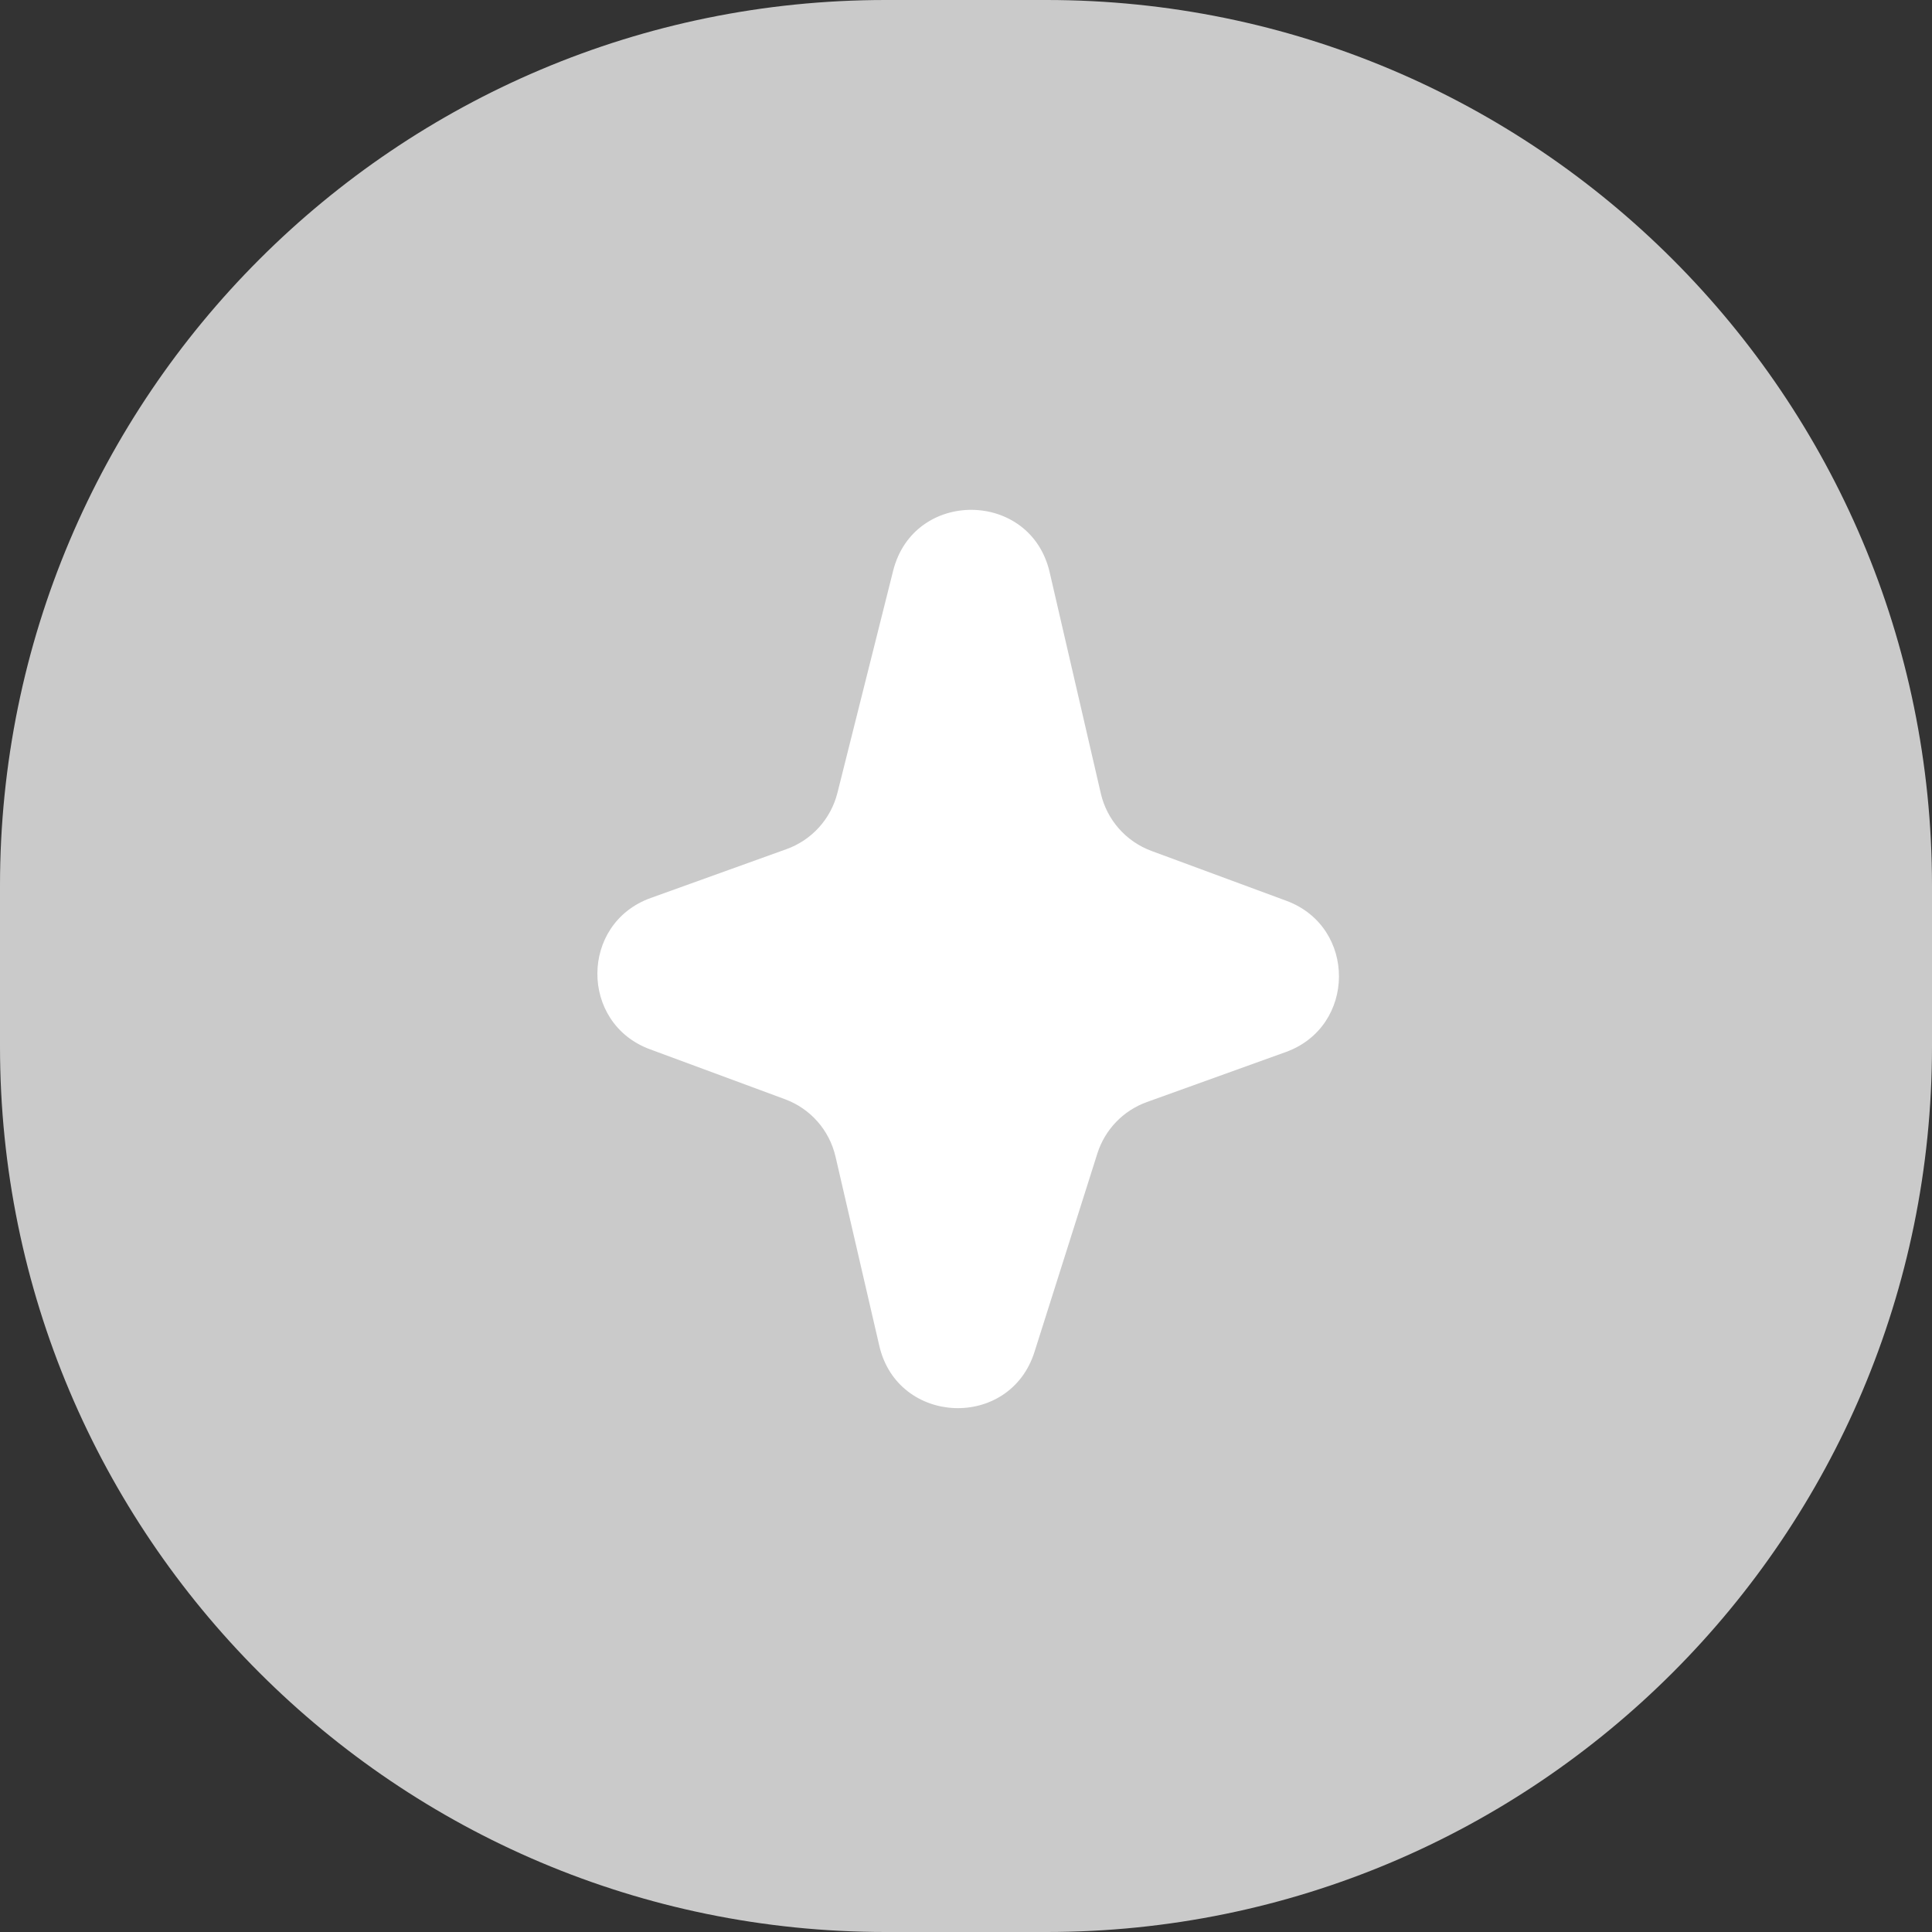
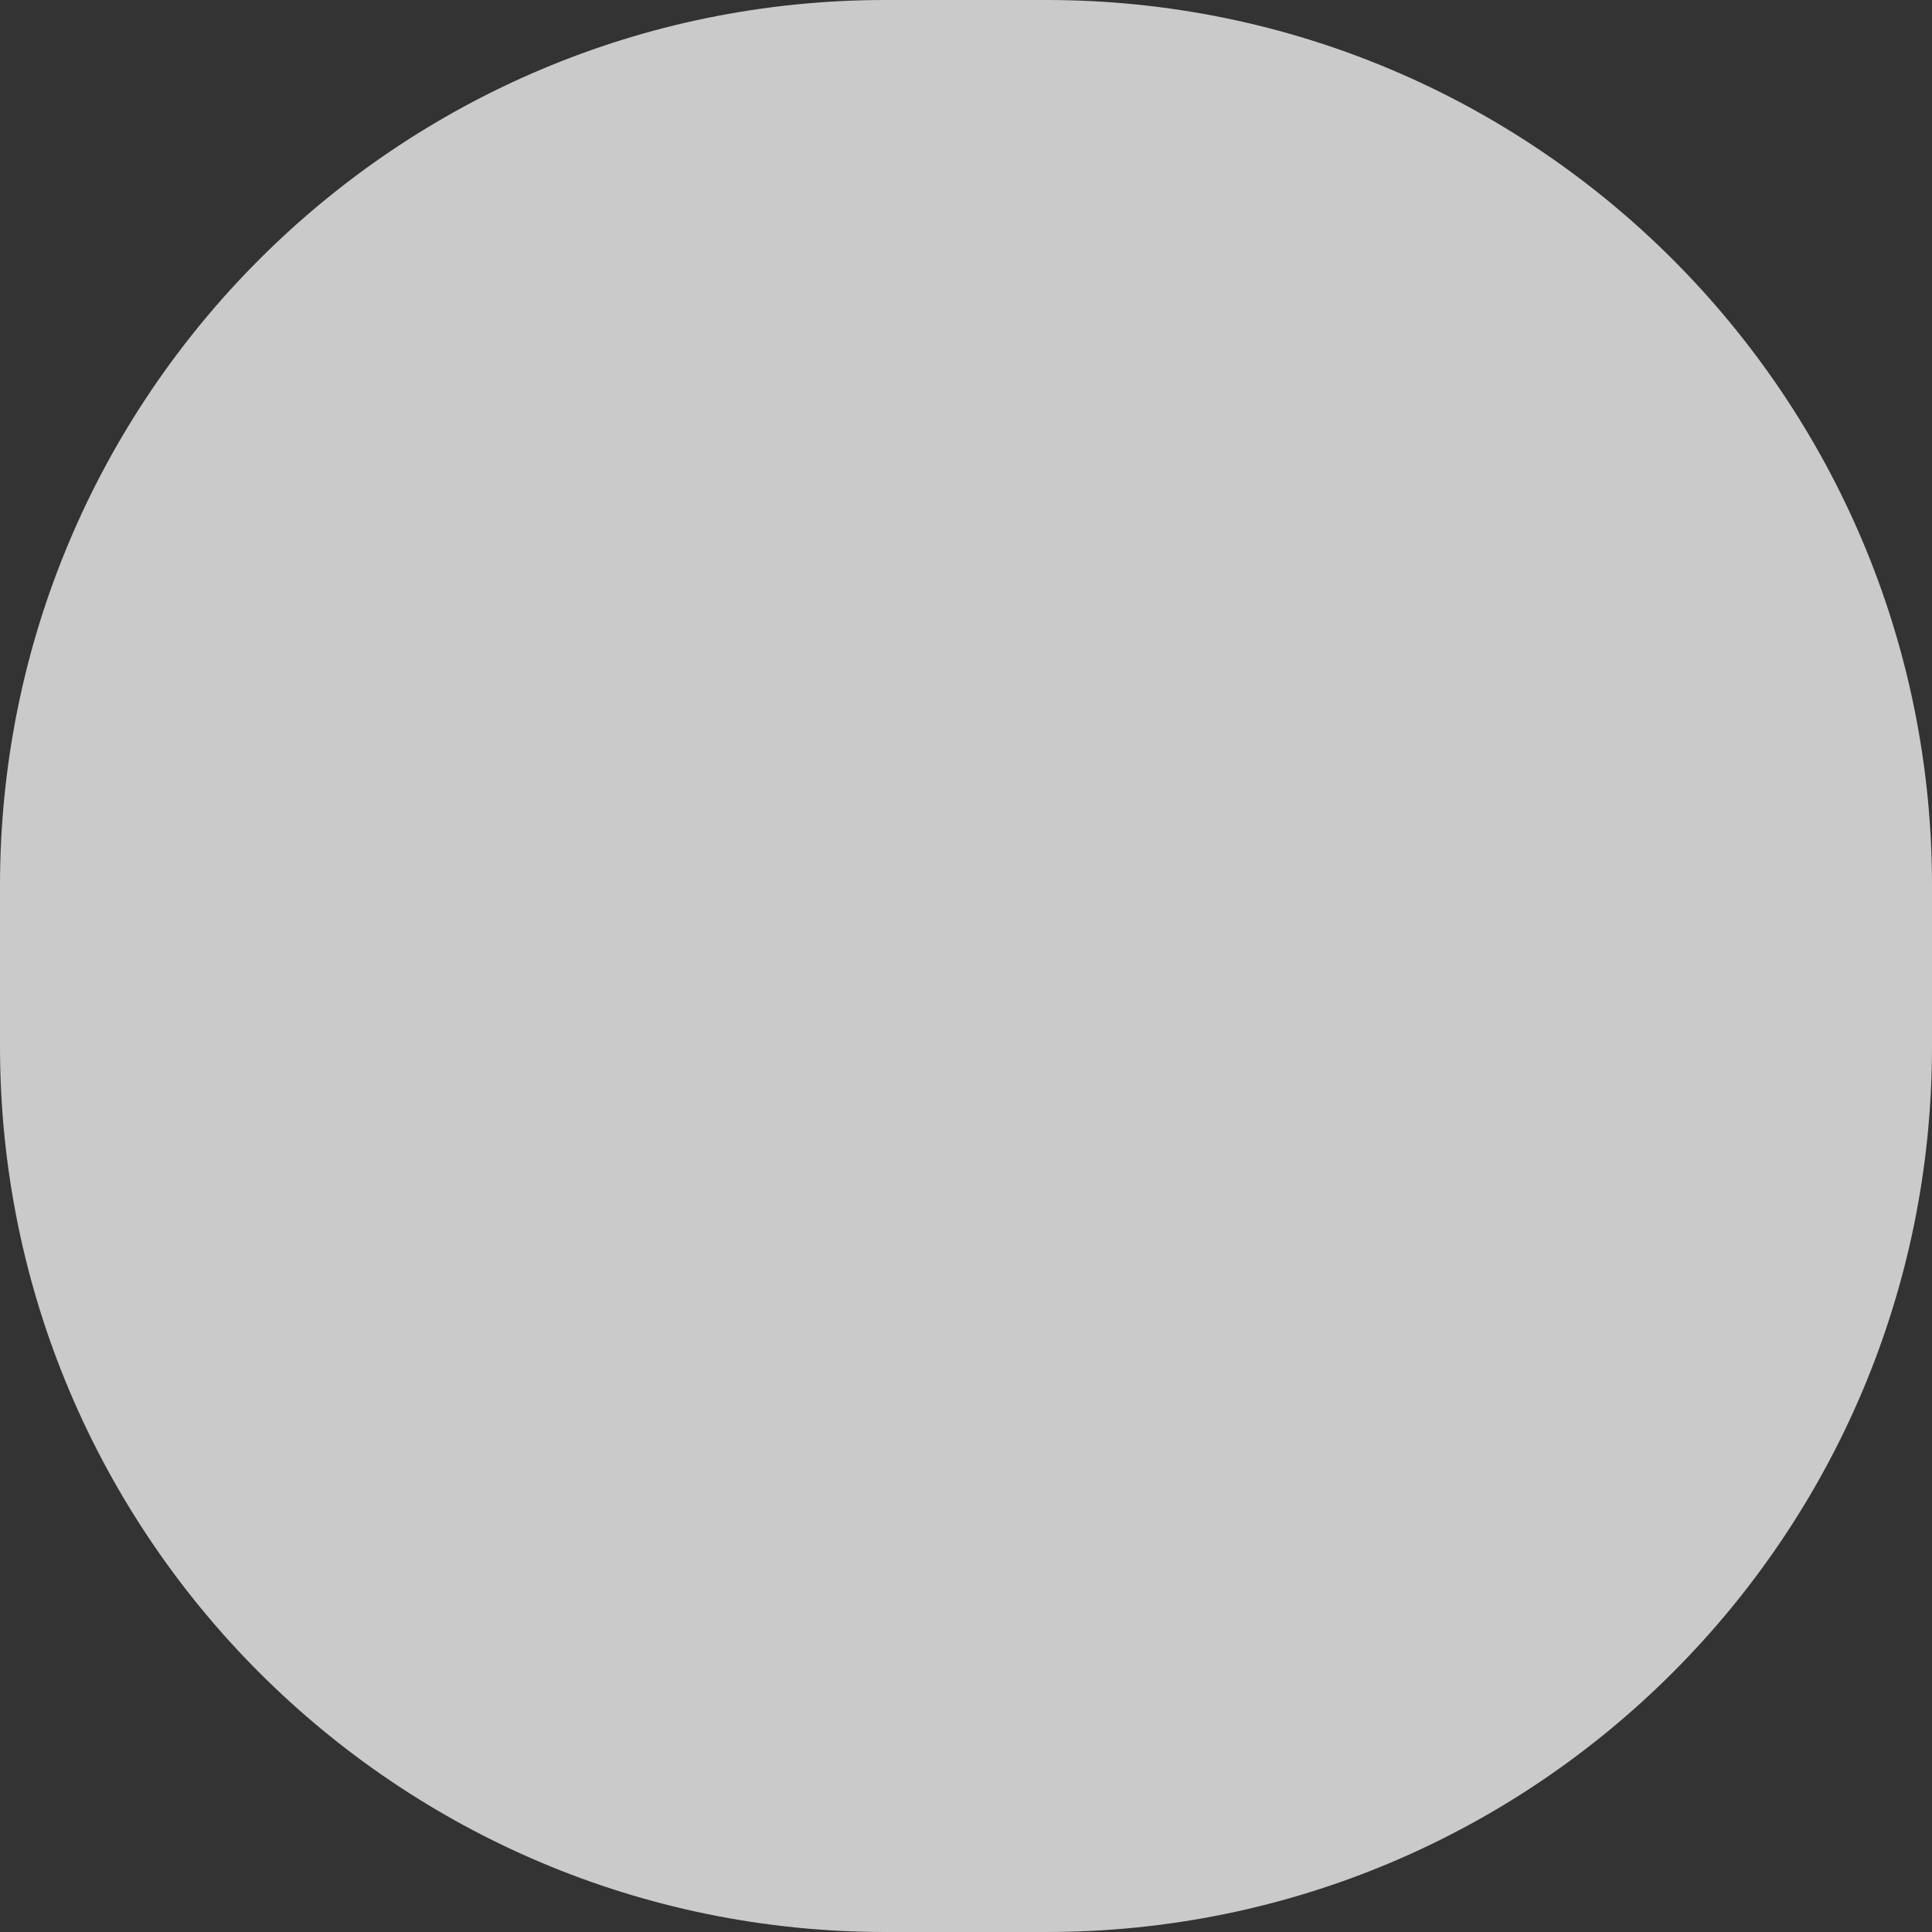
<svg xmlns="http://www.w3.org/2000/svg" width="48" height="48" viewBox="0 0 48 48" fill="none">
  <rect x="0" y="0" width="48" height="48" fill="#333333" stroke="none" />
  <path d="M0 22C0 9.85 9.85 0 22 0H26C38.15 0 48 9.85 48 22V26C48 38.15 38.15 48 26 48H22C9.85 48 0 38.15 0 26V22Z" fill="#CACACA" />
-   <path d="M22.19 14.18C22.701 12.143 25.605 12.17 26.078 14.216L27.35 19.715C27.502 20.37 27.974 20.906 28.605 21.14L31.96 22.38C33.71 23.027 33.699 25.506 31.944 26.138L28.494 27.38C27.907 27.591 27.453 28.063 27.264 28.657L25.701 33.59C25.085 35.529 22.304 35.418 21.846 33.436L20.758 28.735C20.606 28.079 20.135 27.543 19.503 27.31L16.148 26.069C14.398 25.422 14.409 22.943 16.165 22.311L19.542 21.096C20.169 20.87 20.642 20.347 20.805 19.701L22.19 14.18Z" fill="white" />
</svg>